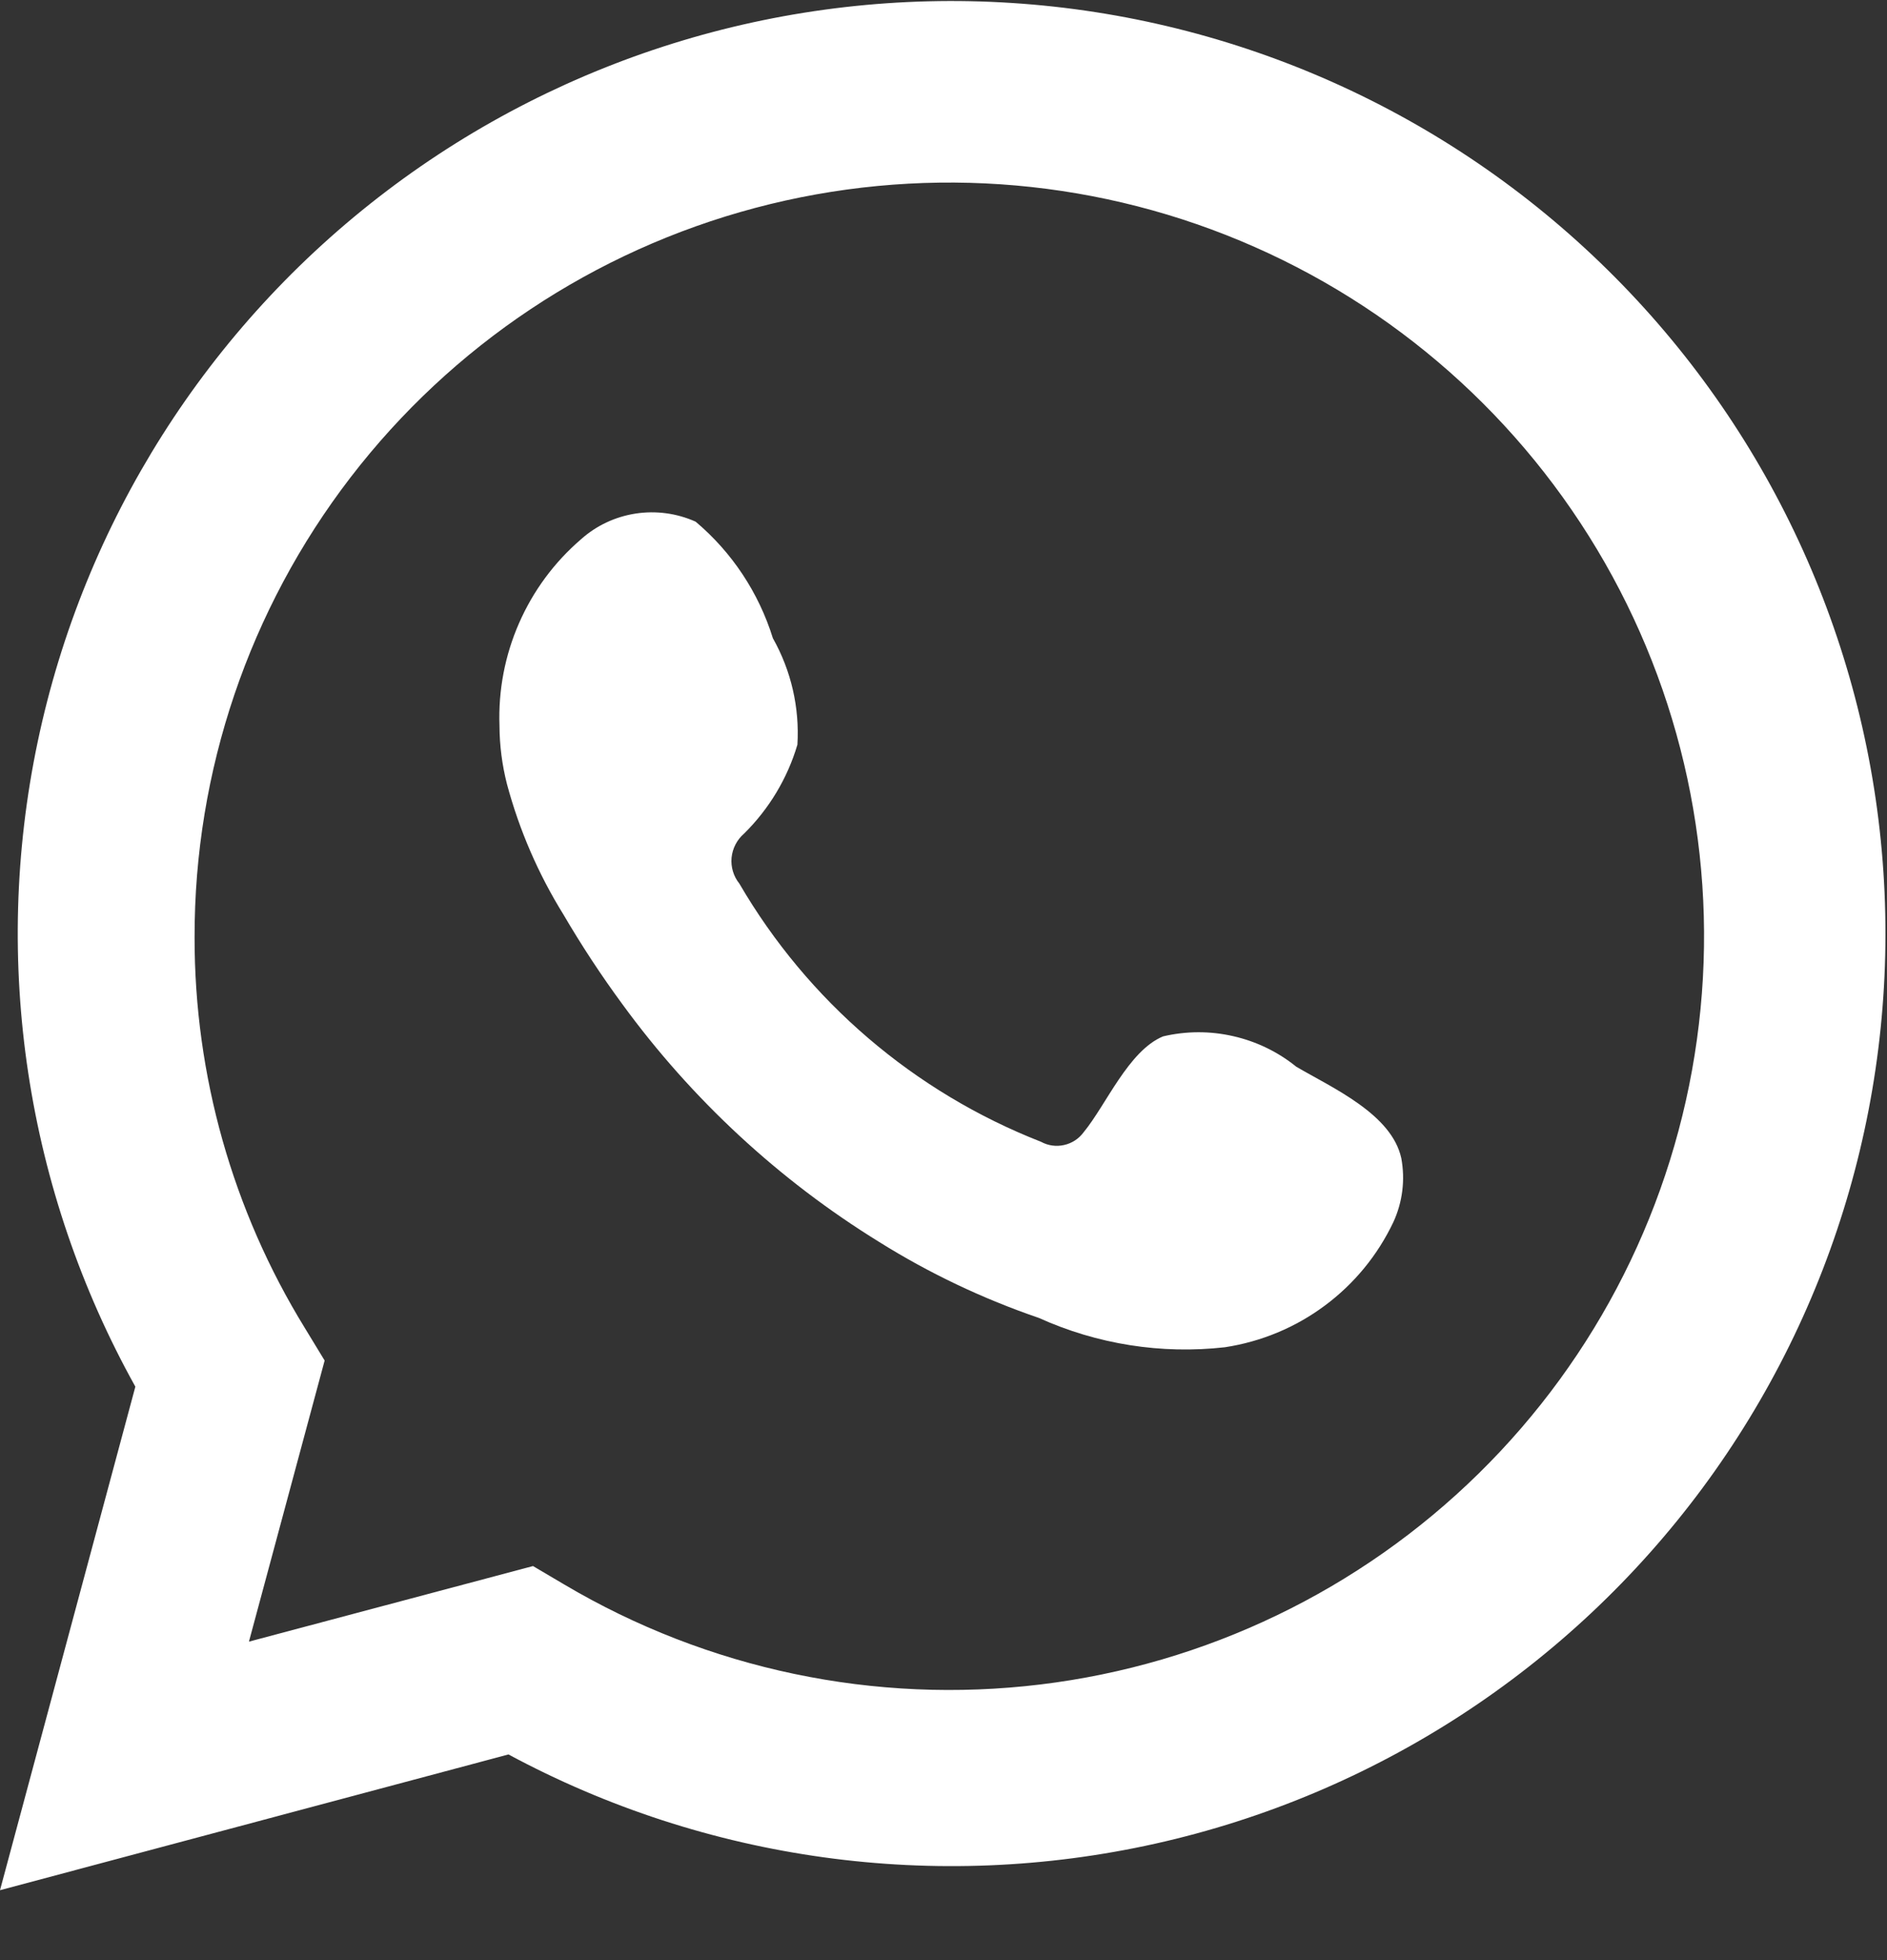
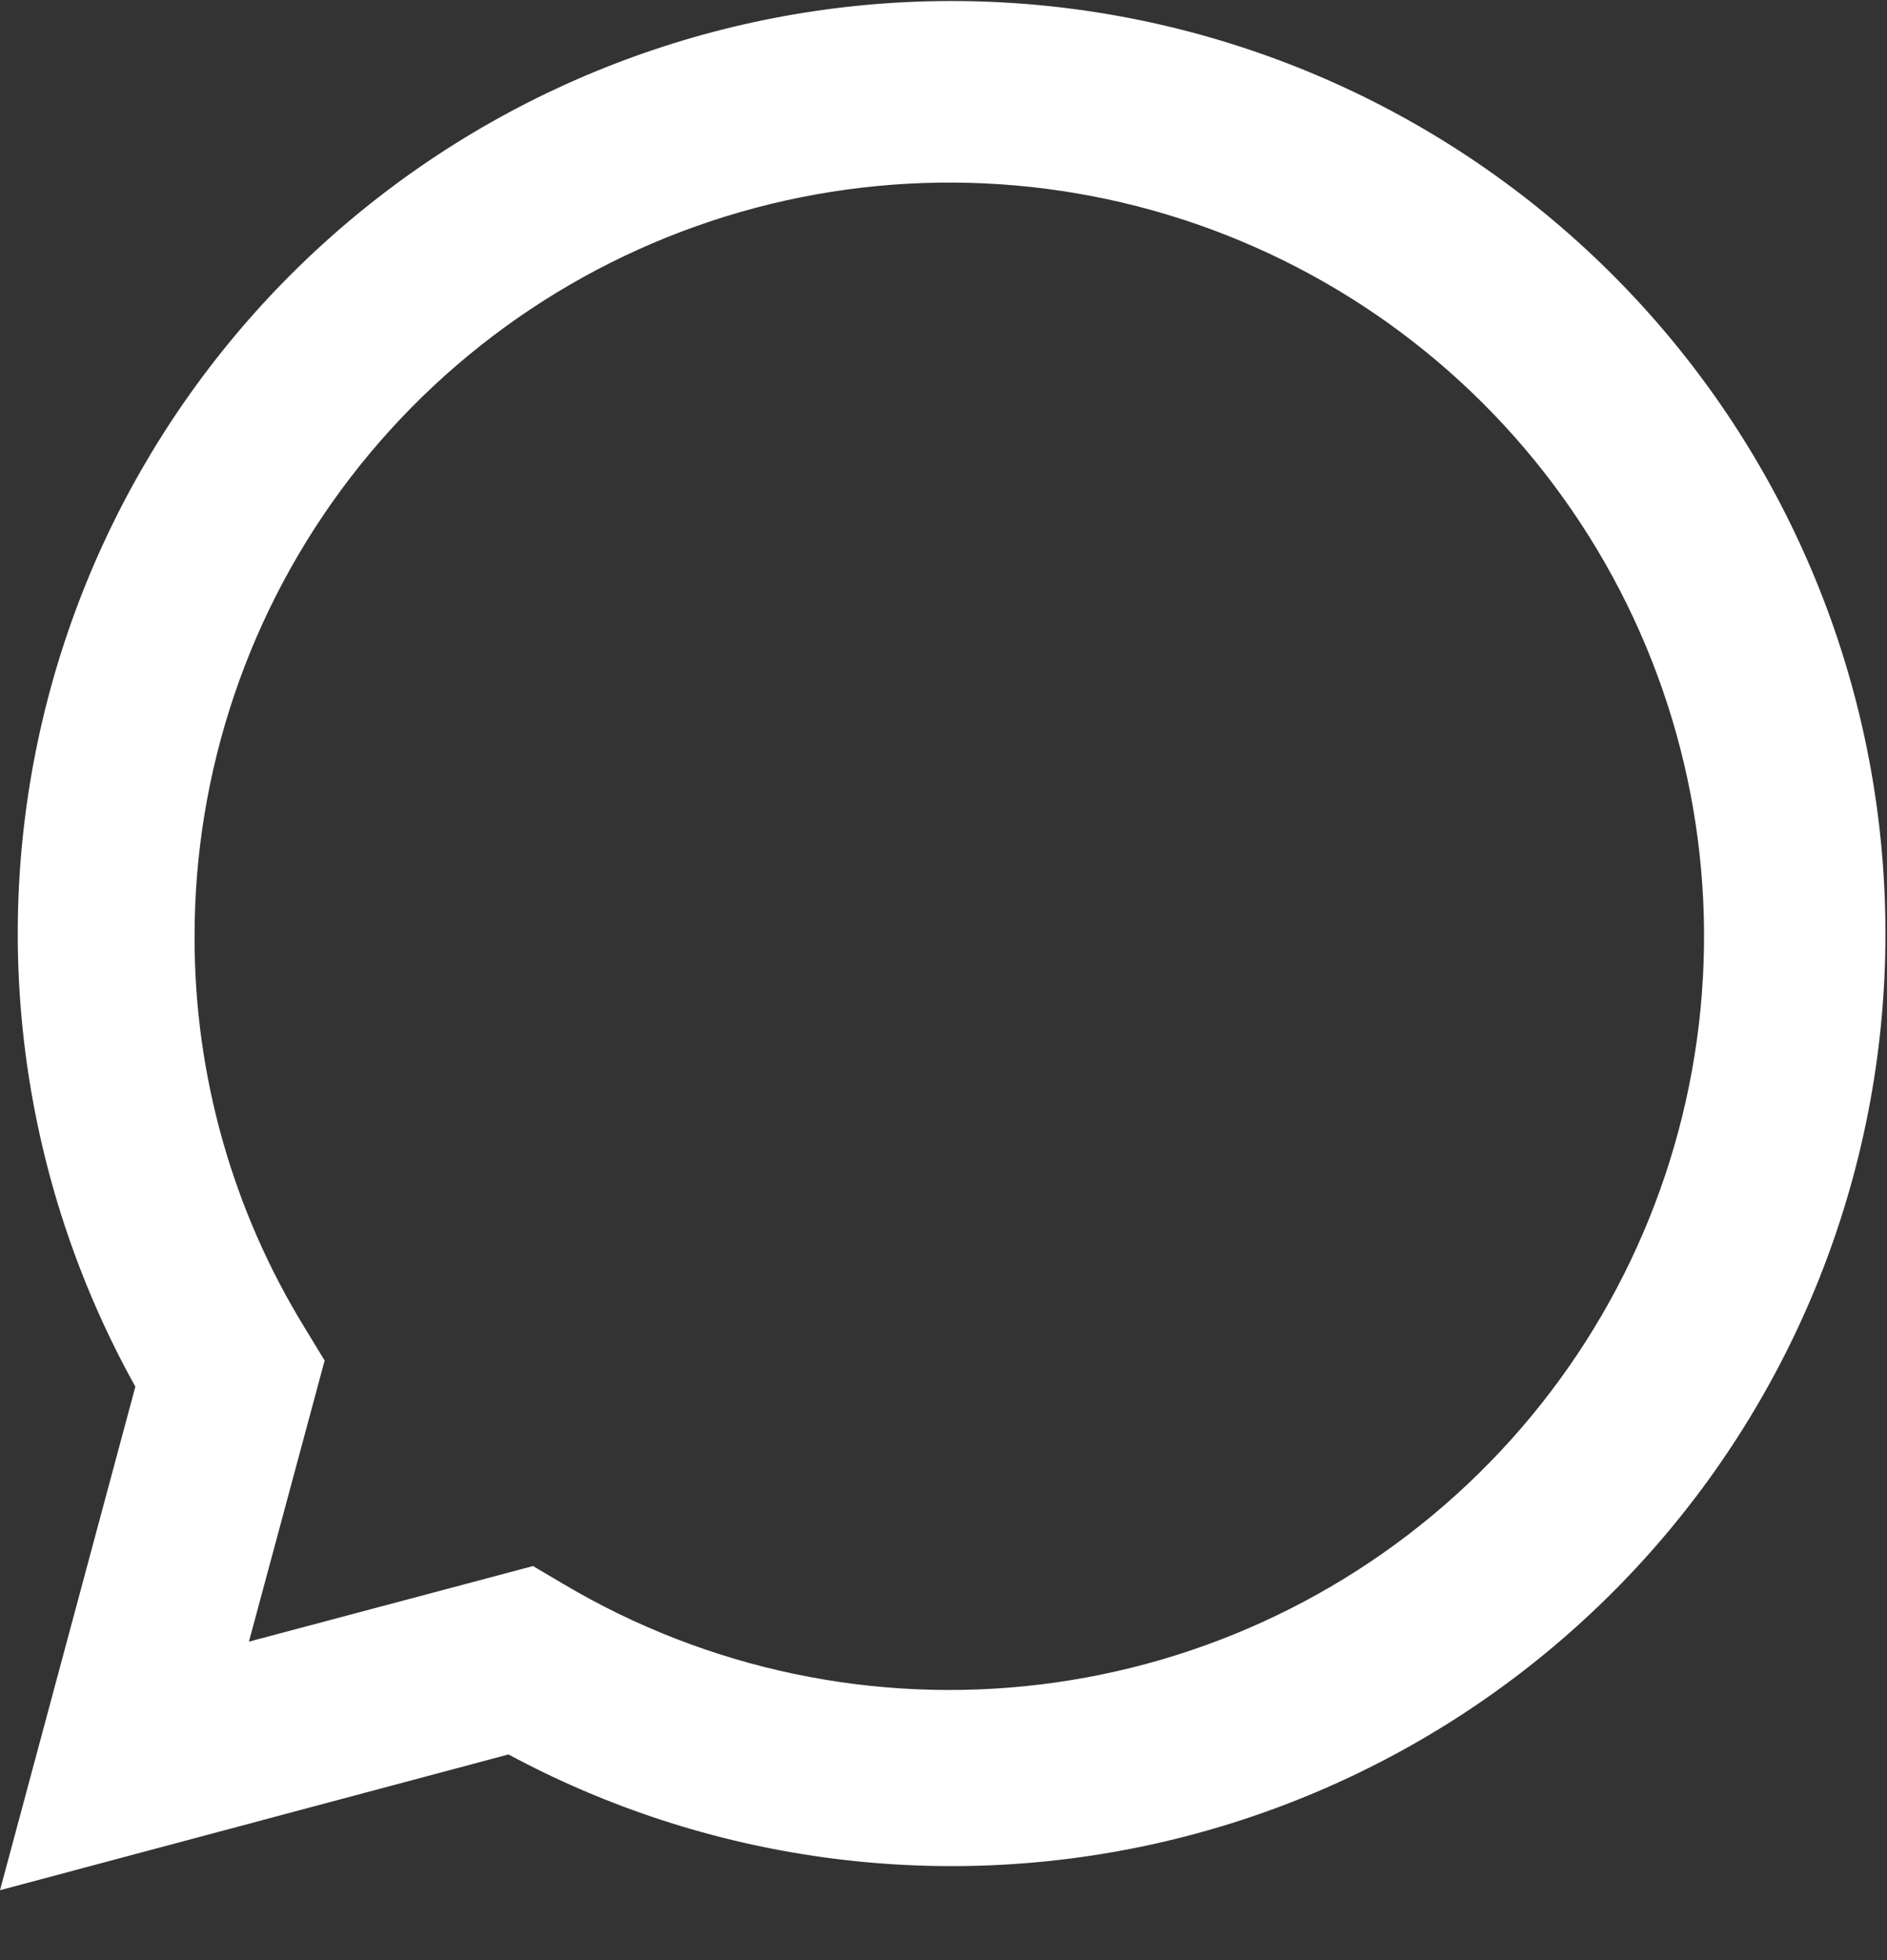
<svg xmlns="http://www.w3.org/2000/svg" width="26" height="27" viewBox="0 0 26 27" fill="none">
  <rect x="0" y="0" width="26" height="27" fill="#333333" stroke="none" />
  <path d="M0 26.037L1.865 19.101C0.361 16.399 -0.117 13.246 0.519 10.22C1.155 7.195 2.863 4.5 5.329 2.63C7.795 0.76 10.853 -0.159 13.943 0.041C17.033 0.24 19.948 1.546 22.151 3.718C24.355 5.889 25.7 8.782 25.94 11.864C26.18 14.946 25.299 18.011 23.458 20.497C21.617 22.982 18.94 24.722 15.918 25.396C12.896 26.07 9.732 25.634 7.006 24.167L0 26.037ZM7.344 21.572L7.778 21.828C9.752 22.996 12.058 23.48 14.336 23.203C16.614 22.927 18.737 21.905 20.373 20.298C22.009 18.692 23.067 16.59 23.381 14.32C23.696 12.05 23.25 9.741 22.112 7.751C20.974 5.761 19.209 4.202 17.092 3.318C14.975 2.434 12.624 2.275 10.406 2.864C8.188 3.453 6.228 4.758 4.83 6.576C3.433 8.393 2.677 10.621 2.681 12.912C2.679 14.812 3.205 16.675 4.201 18.294L4.473 18.741L3.43 22.613L7.344 21.572Z" fill="white" />
-   <path fill-rule="evenodd" clip-rule="evenodd" d="M17.861 14.694C17.608 14.489 17.31 14.345 16.992 14.273C16.674 14.2 16.343 14.201 16.025 14.276C15.548 14.474 15.24 15.222 14.931 15.596C14.866 15.685 14.771 15.748 14.662 15.772C14.554 15.797 14.441 15.781 14.344 15.728C12.596 15.044 11.131 13.791 10.187 12.171C10.106 12.07 10.068 11.942 10.08 11.814C10.093 11.685 10.155 11.566 10.253 11.482C10.597 11.142 10.85 10.721 10.987 10.258C11.018 9.747 10.901 9.238 10.649 8.791C10.455 8.166 10.086 7.608 9.585 7.186C9.326 7.07 9.039 7.031 8.759 7.074C8.479 7.117 8.217 7.239 8.006 7.428C7.638 7.744 7.346 8.139 7.152 8.583C6.957 9.027 6.865 9.509 6.882 9.994C6.883 10.266 6.918 10.537 6.985 10.8C7.155 11.434 7.417 12.039 7.763 12.597C8.013 13.024 8.285 13.438 8.578 13.836C9.533 15.144 10.732 16.255 12.111 17.106C12.803 17.539 13.542 17.89 14.314 18.154C15.117 18.517 16.002 18.657 16.877 18.558C17.376 18.482 17.849 18.286 18.253 17.985C18.658 17.685 18.982 17.29 19.198 16.835C19.325 16.56 19.363 16.253 19.308 15.955C19.176 15.346 18.361 14.987 17.861 14.694Z" fill="white" />
</svg>